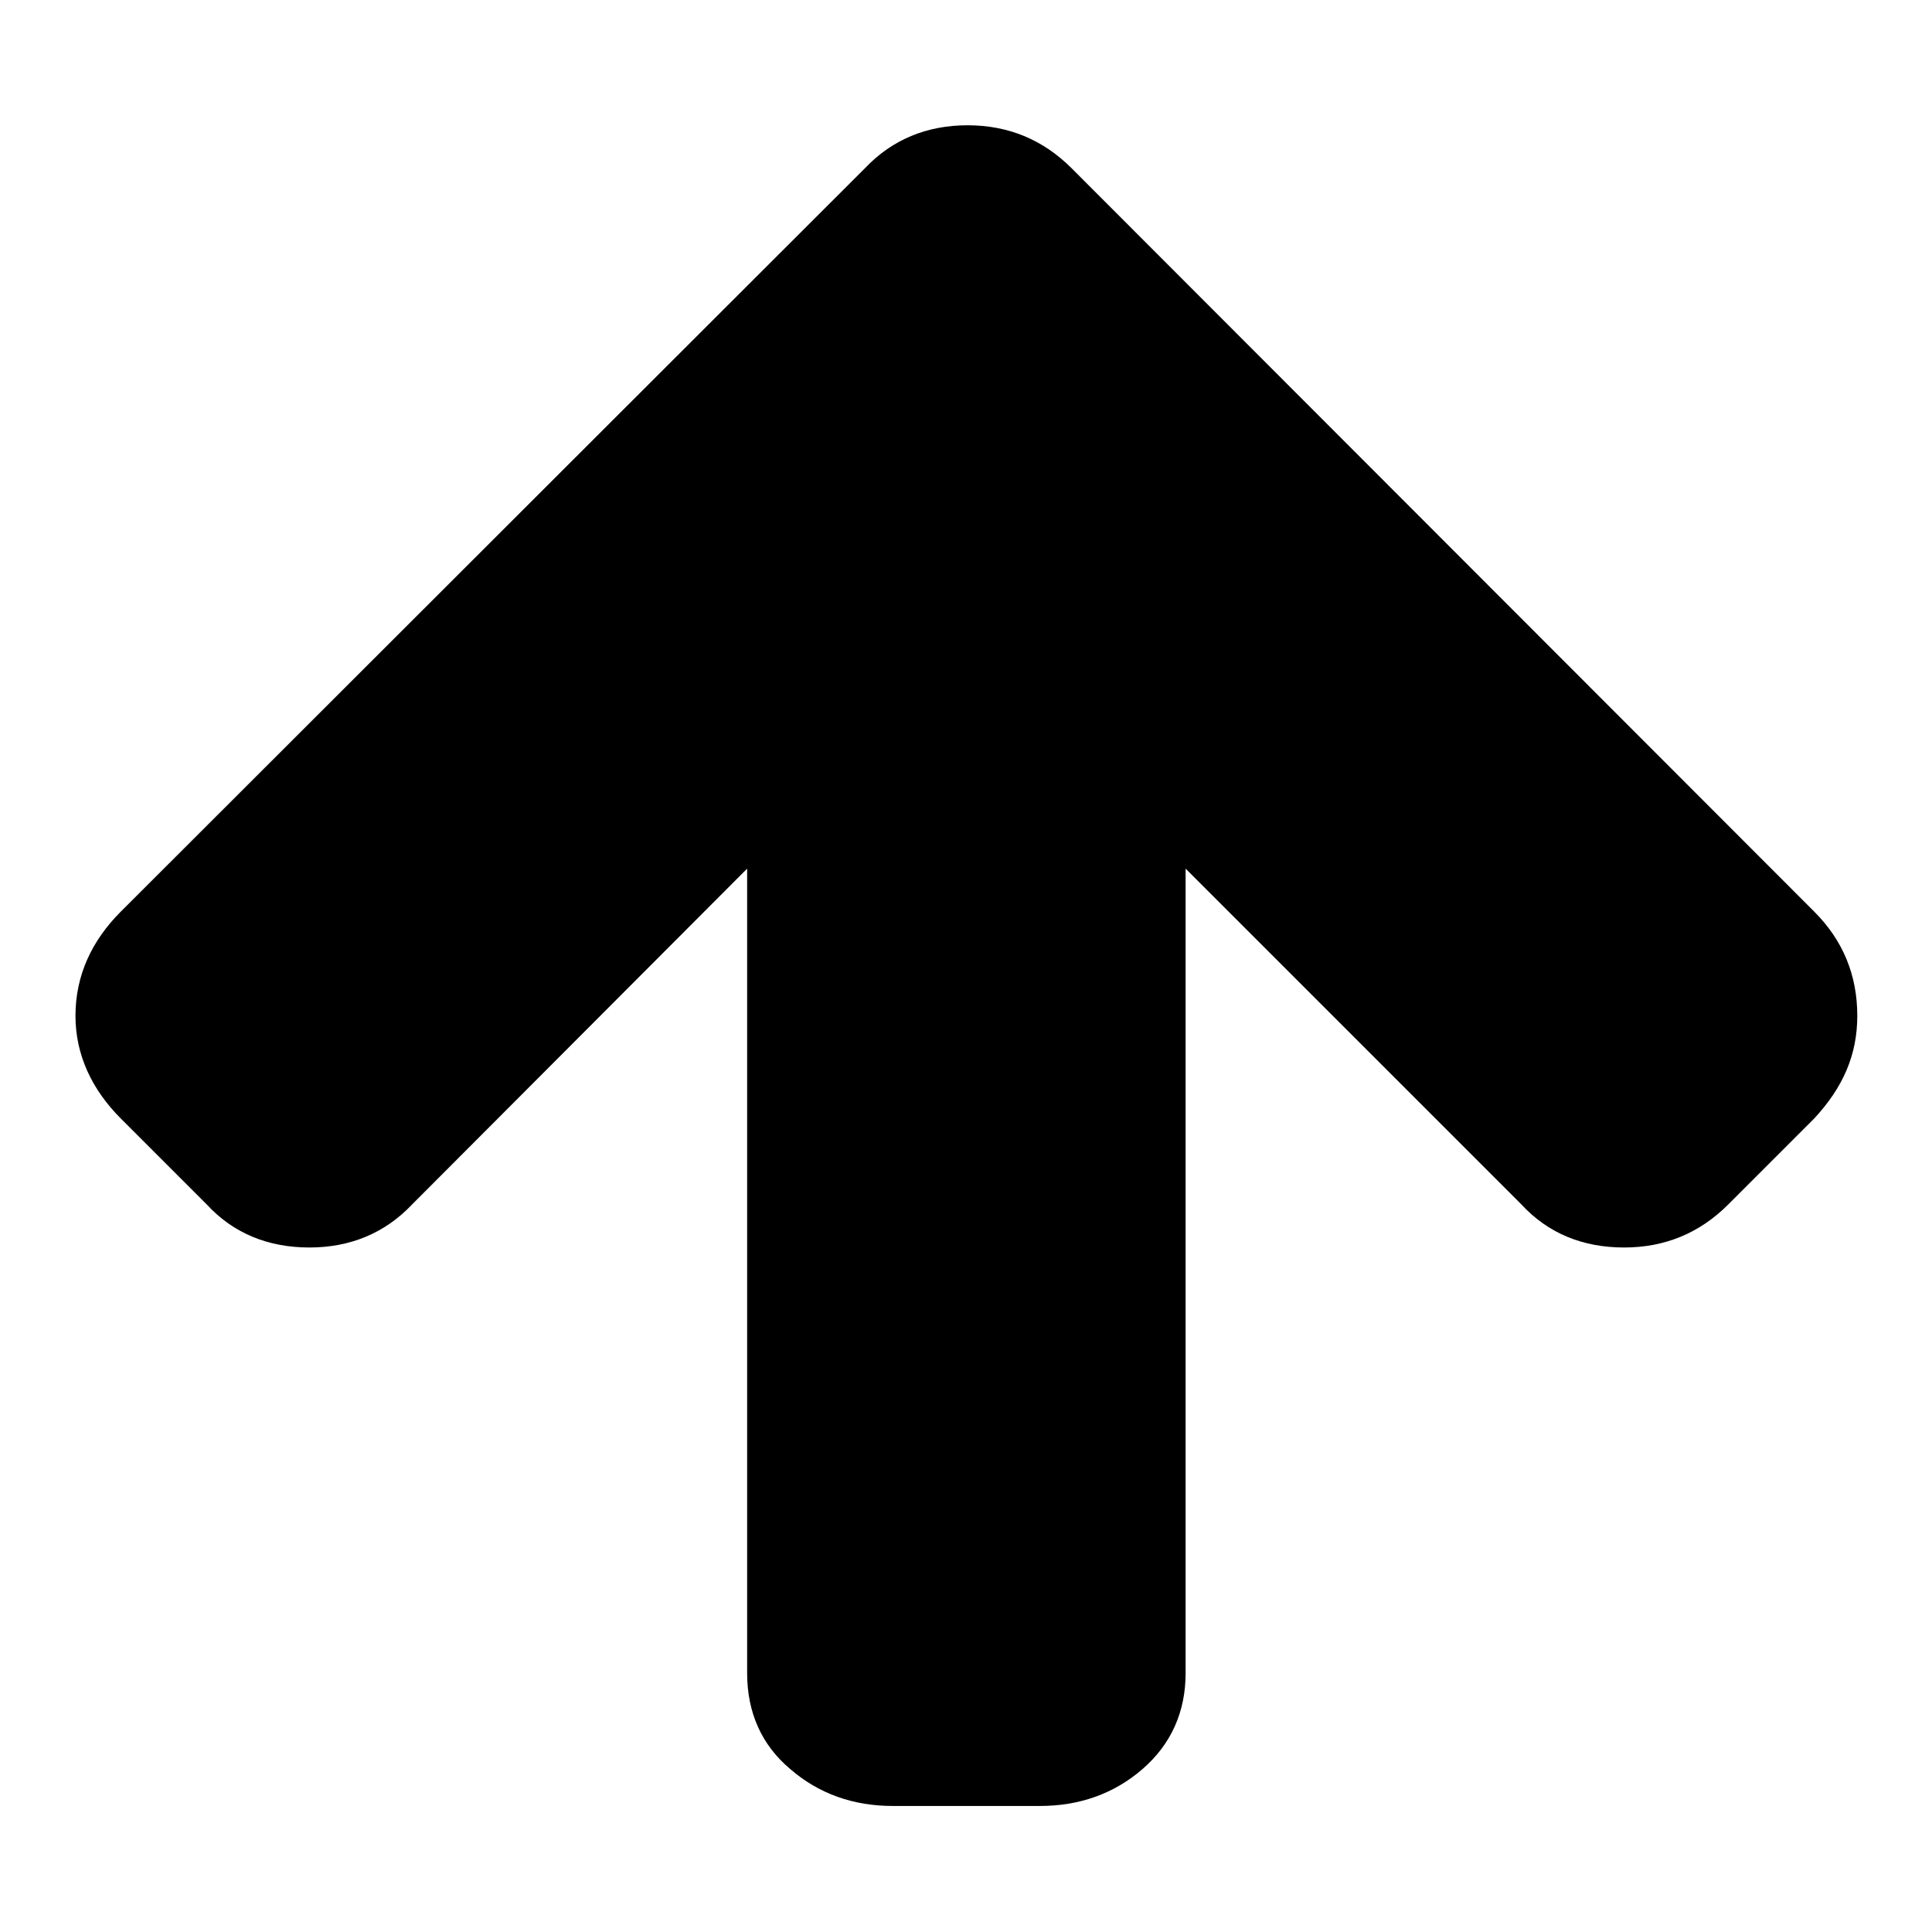
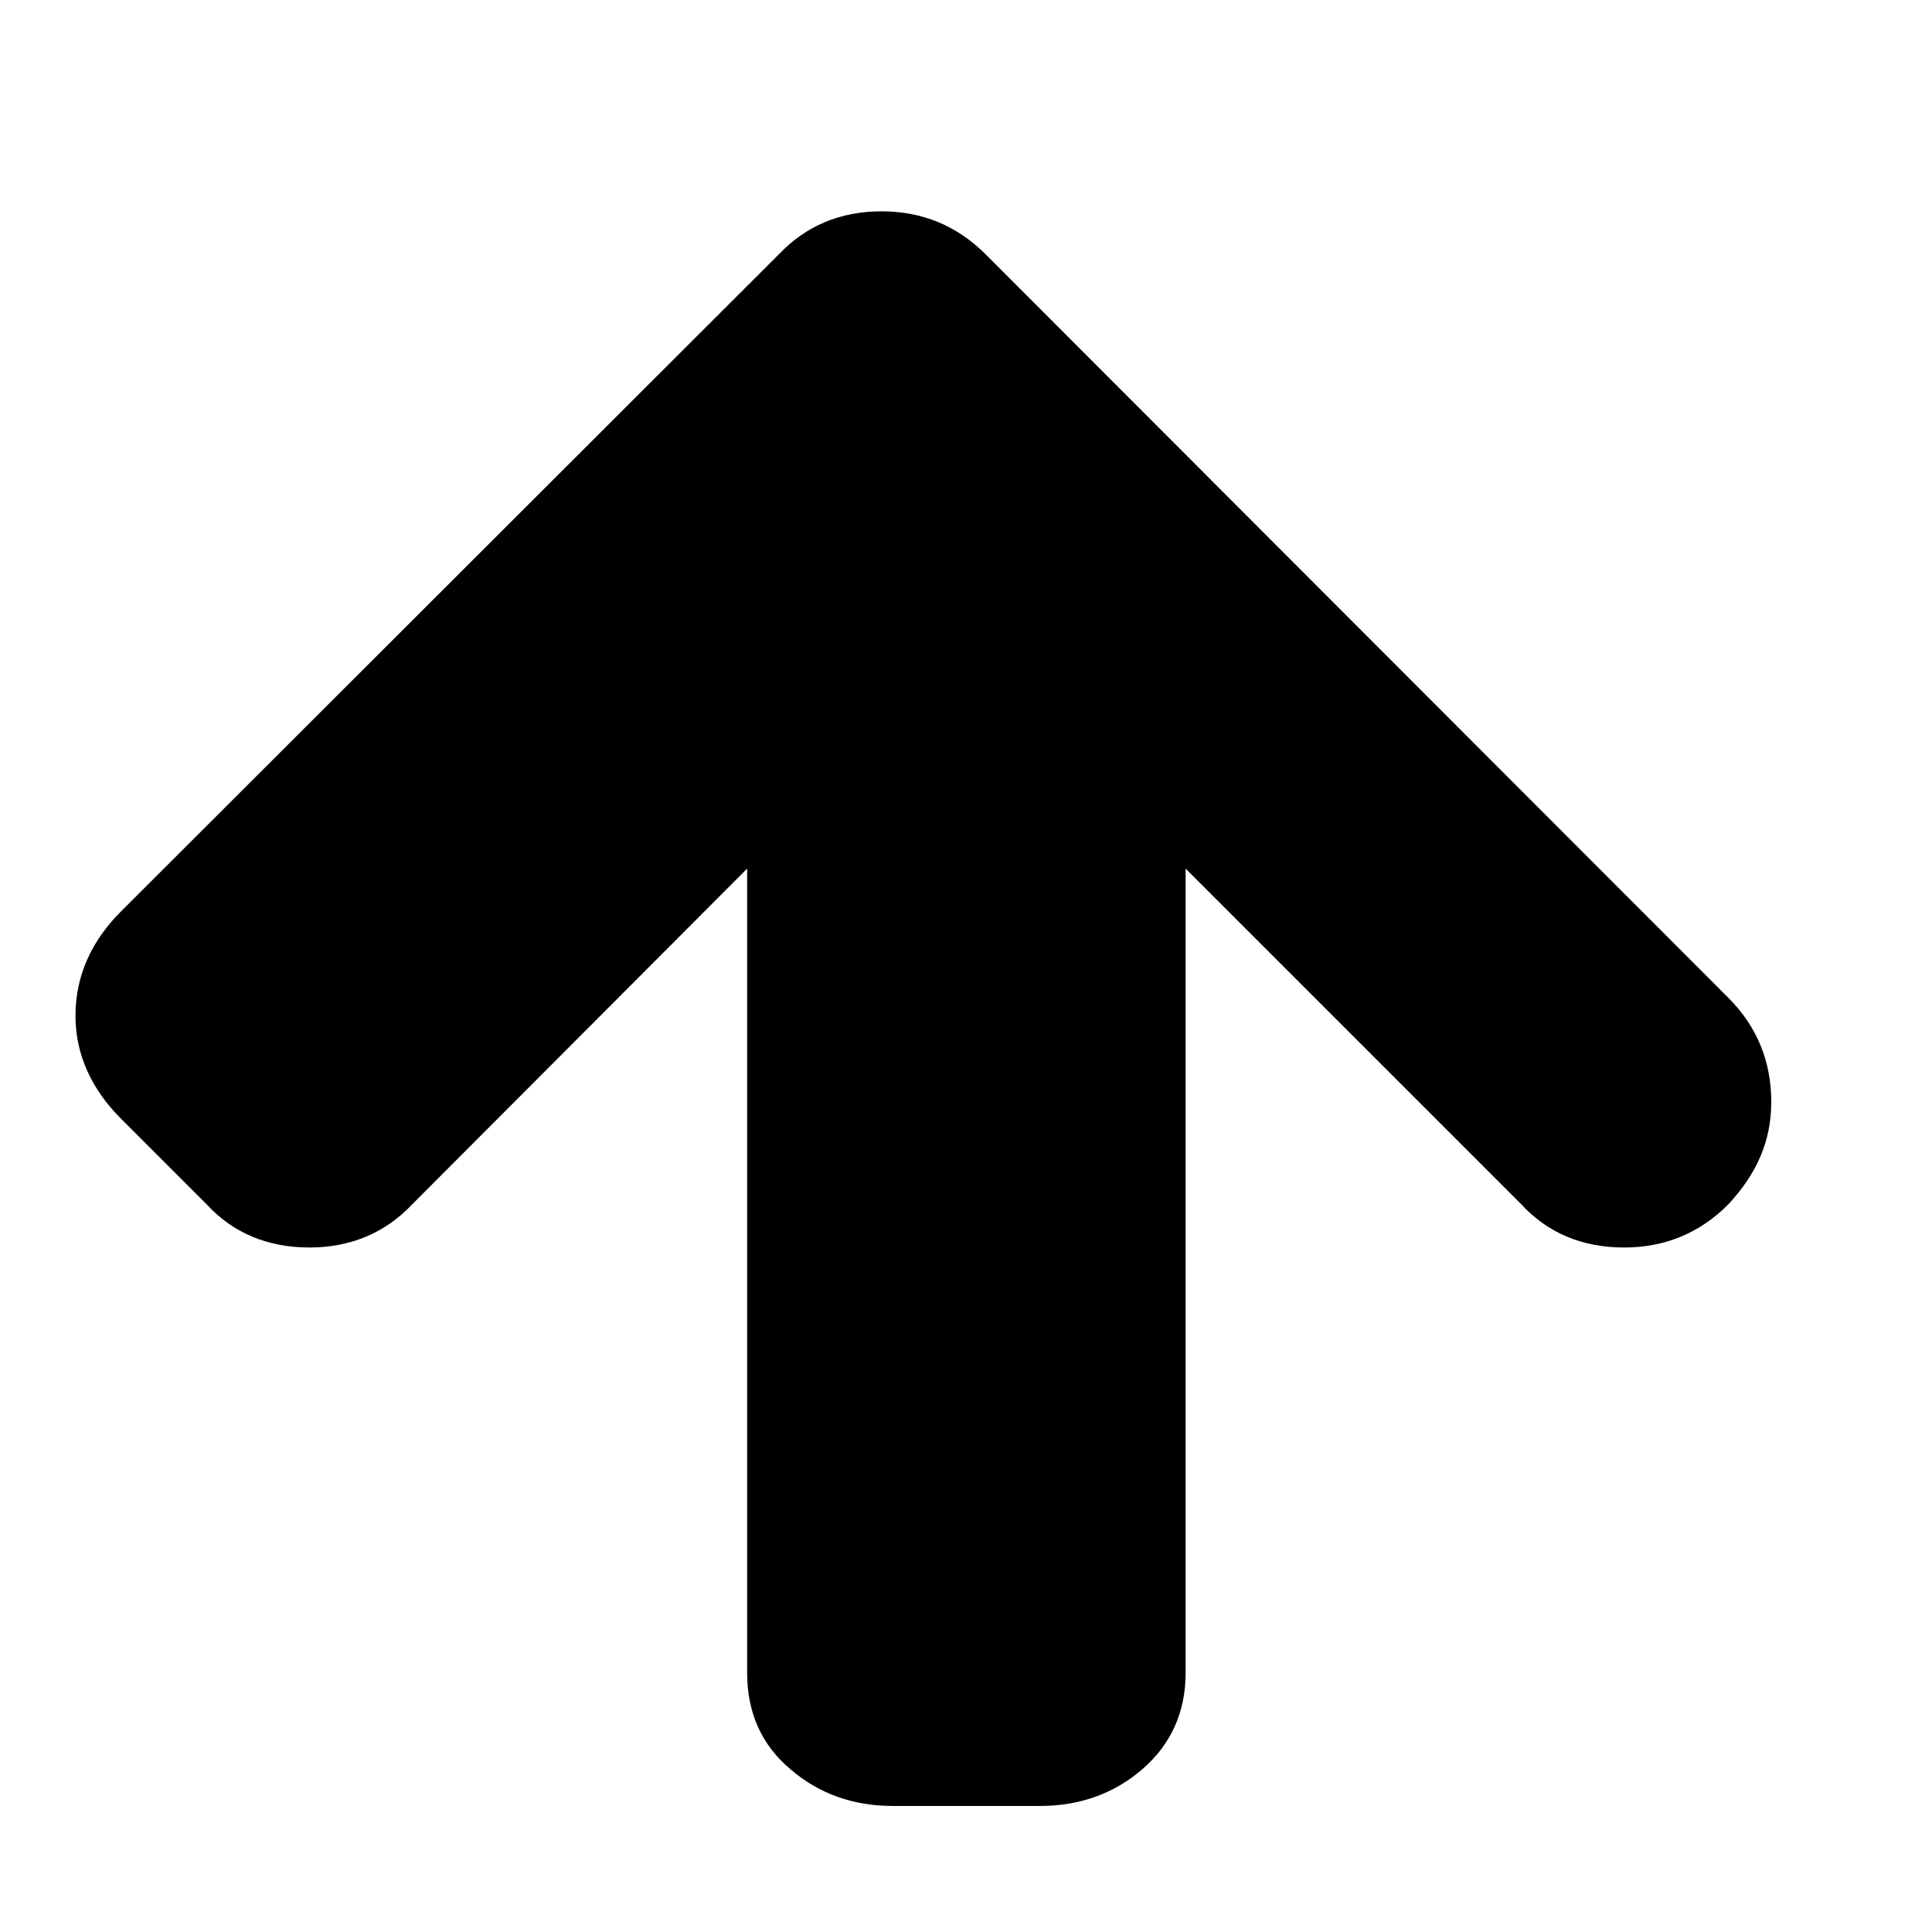
<svg xmlns="http://www.w3.org/2000/svg" version="1.1" x="0px" y="0px" viewBox="0 0 256 256" enable-background="new 0 0 256 256" xml:space="preserve">
  <g>
    <g>
-       <path fill="#000000" d="M27.4,159.6c3.5,3.8,8.1,5.7,13.6,5.7c5.4,0,10-1.9,13.6-5.7L99,115.1v106.6c0,5.2,1.9,9.5,5.7,12.7c3.8,3.3,8.4,4.9,13.6,4.9h19.5c5.2,0,9.8-1.6,13.6-4.9c3.8-3.3,5.7-7.6,5.7-12.7V115.1l44.5,44.5c3.5,3.8,8.1,5.7,13.6,5.7c5.4,0,10-1.9,13.8-5.7l11.4-11.4c3.8-4.1,5.7-8.4,5.7-13.6c0-5.4-1.9-10-5.7-13.8l-98.4-98.5c-3.8-3.8-8.4-5.7-13.8-5.7c-5.4,0-10,1.9-13.6,5.7L16,120.8c-3.8,3.8-6,8.4-6,13.8c0,5.2,2.2,9.8,6,13.6L27.4,159.6z" />
+       <path fill="#000000" d="M27.4,159.6c3.5,3.8,8.1,5.7,13.6,5.7c5.4,0,10-1.9,13.6-5.7L99,115.1v106.6c0,5.2,1.9,9.5,5.7,12.7c3.8,3.3,8.4,4.9,13.6,4.9h19.5c5.2,0,9.8-1.6,13.6-4.9c3.8-3.3,5.7-7.6,5.7-12.7V115.1l44.5,44.5c3.5,3.8,8.1,5.7,13.6,5.7c5.4,0,10-1.9,13.8-5.7c3.8-4.1,5.7-8.4,5.7-13.6c0-5.4-1.9-10-5.7-13.8l-98.4-98.5c-3.8-3.8-8.4-5.7-13.8-5.7c-5.4,0-10,1.9-13.6,5.7L16,120.8c-3.8,3.8-6,8.4-6,13.8c0,5.2,2.2,9.8,6,13.6L27.4,159.6z" />
    </g>
  </g>
</svg>